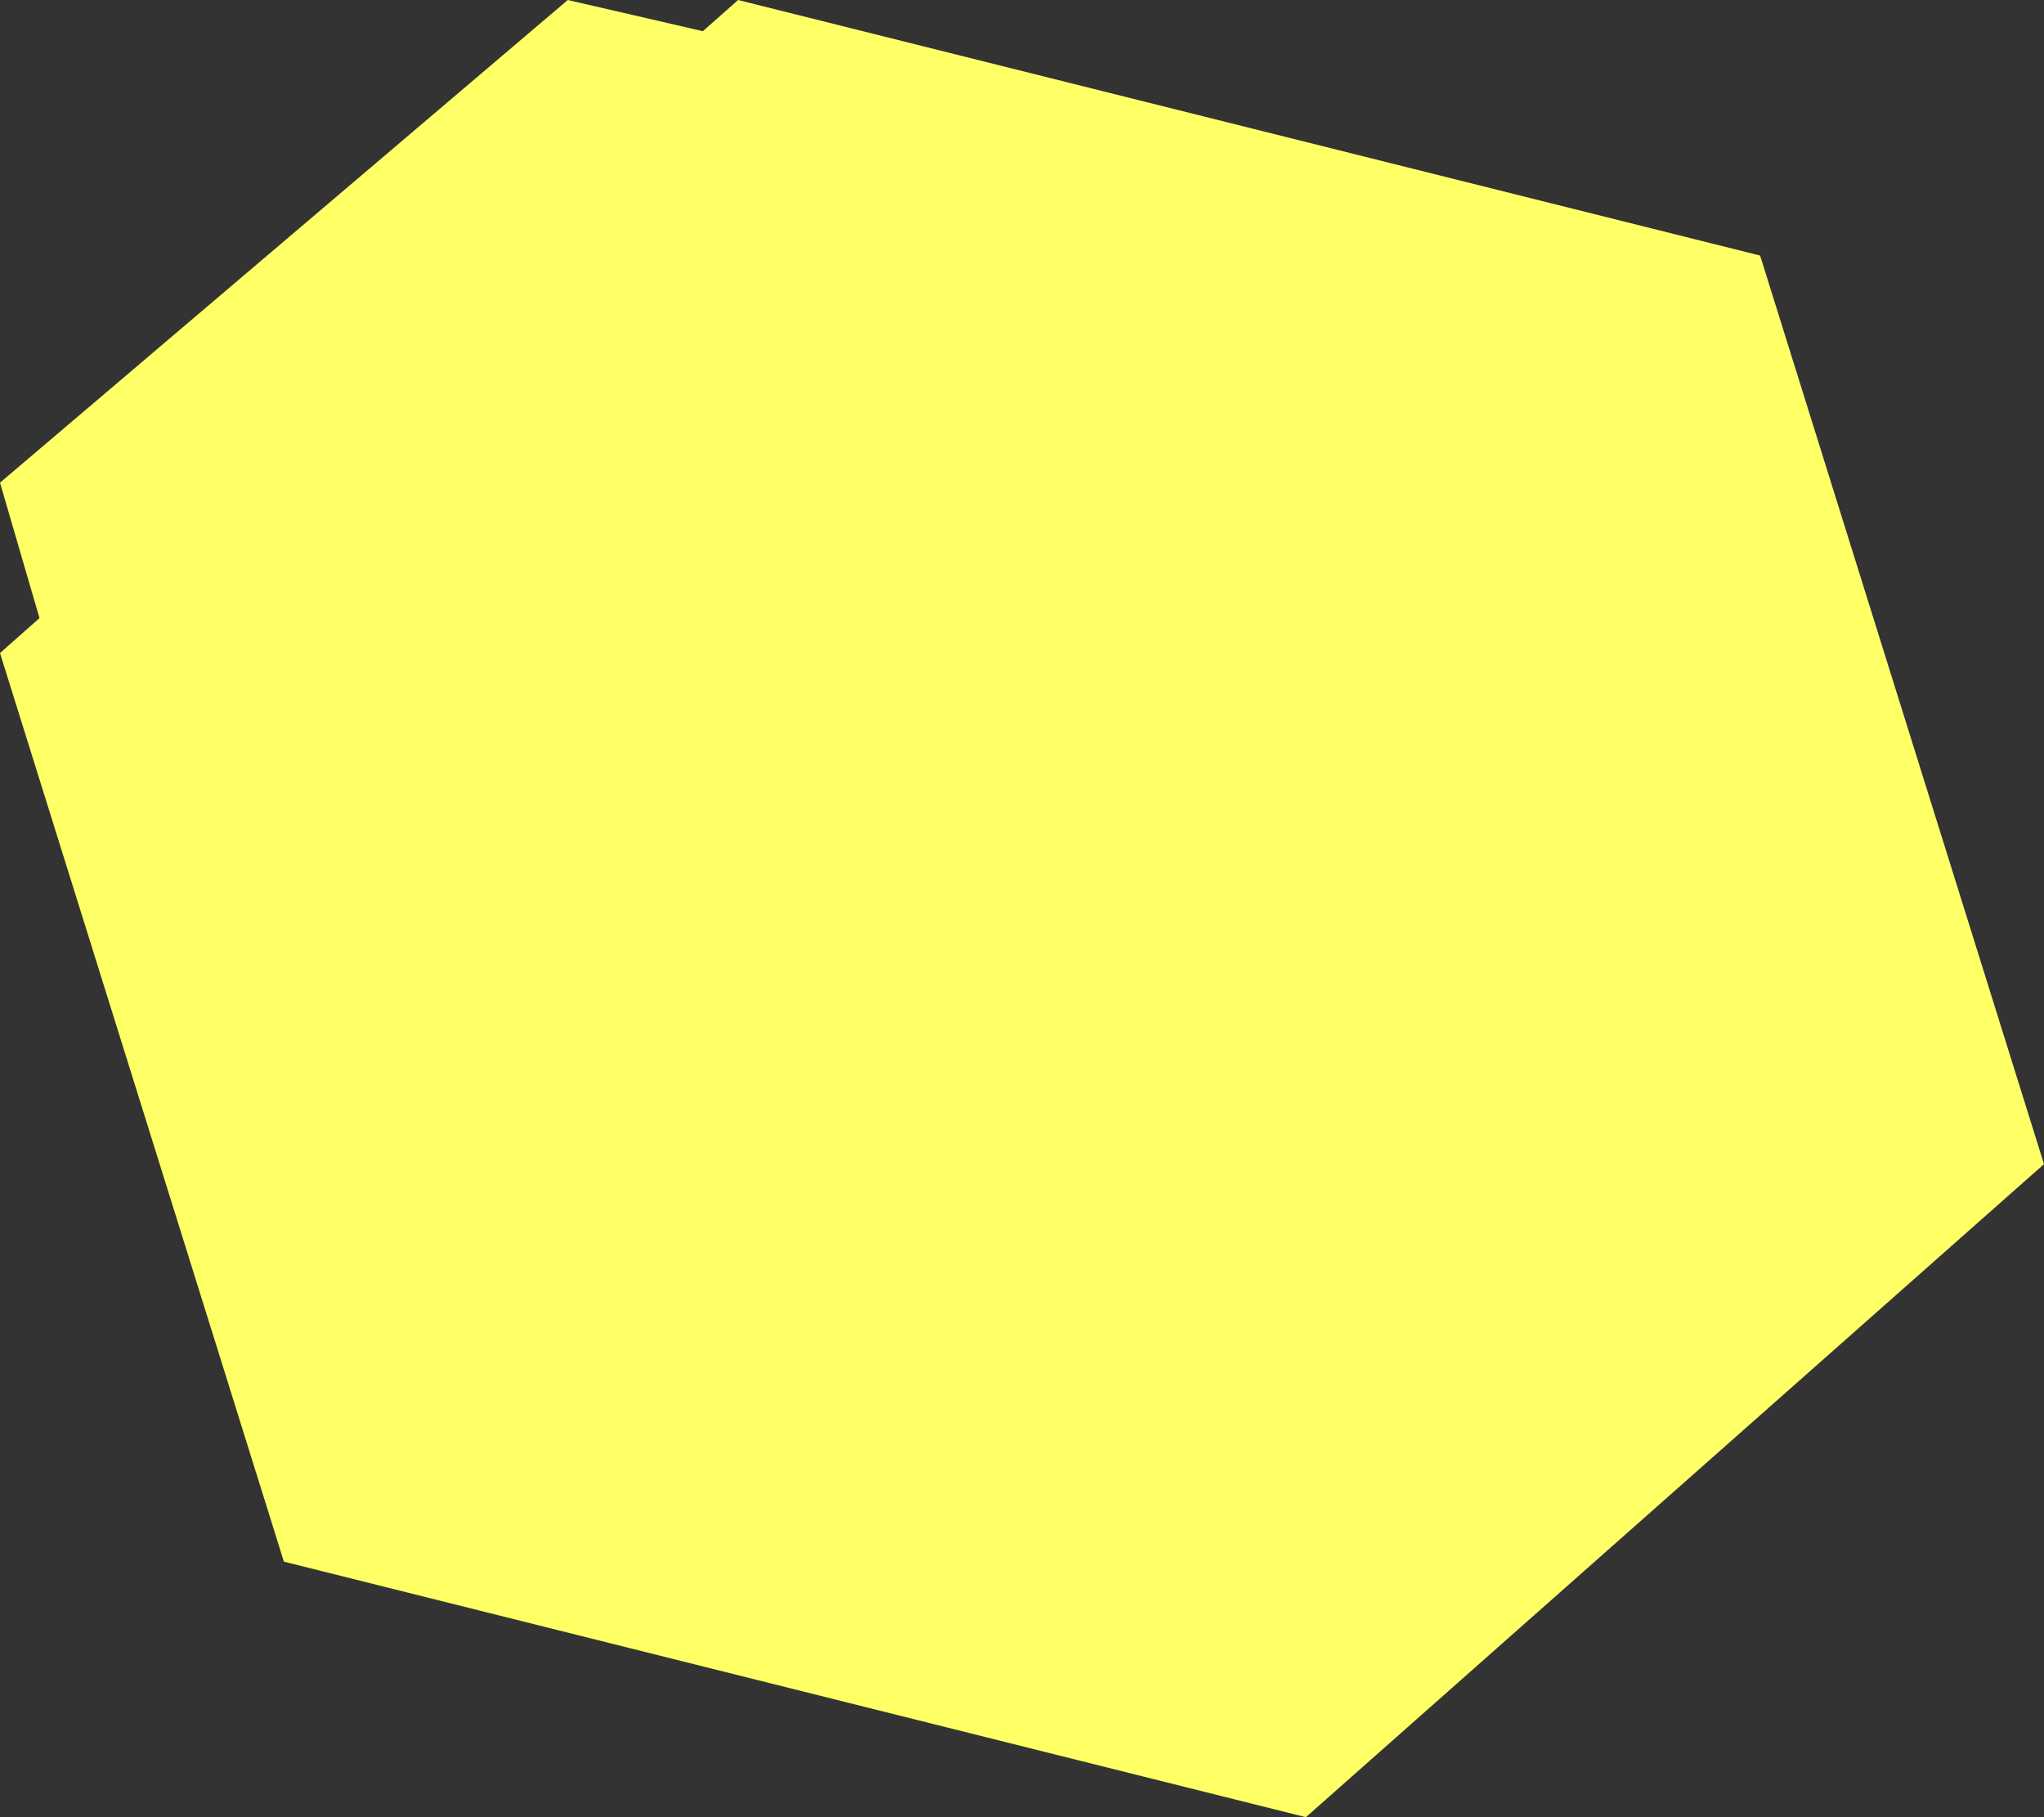
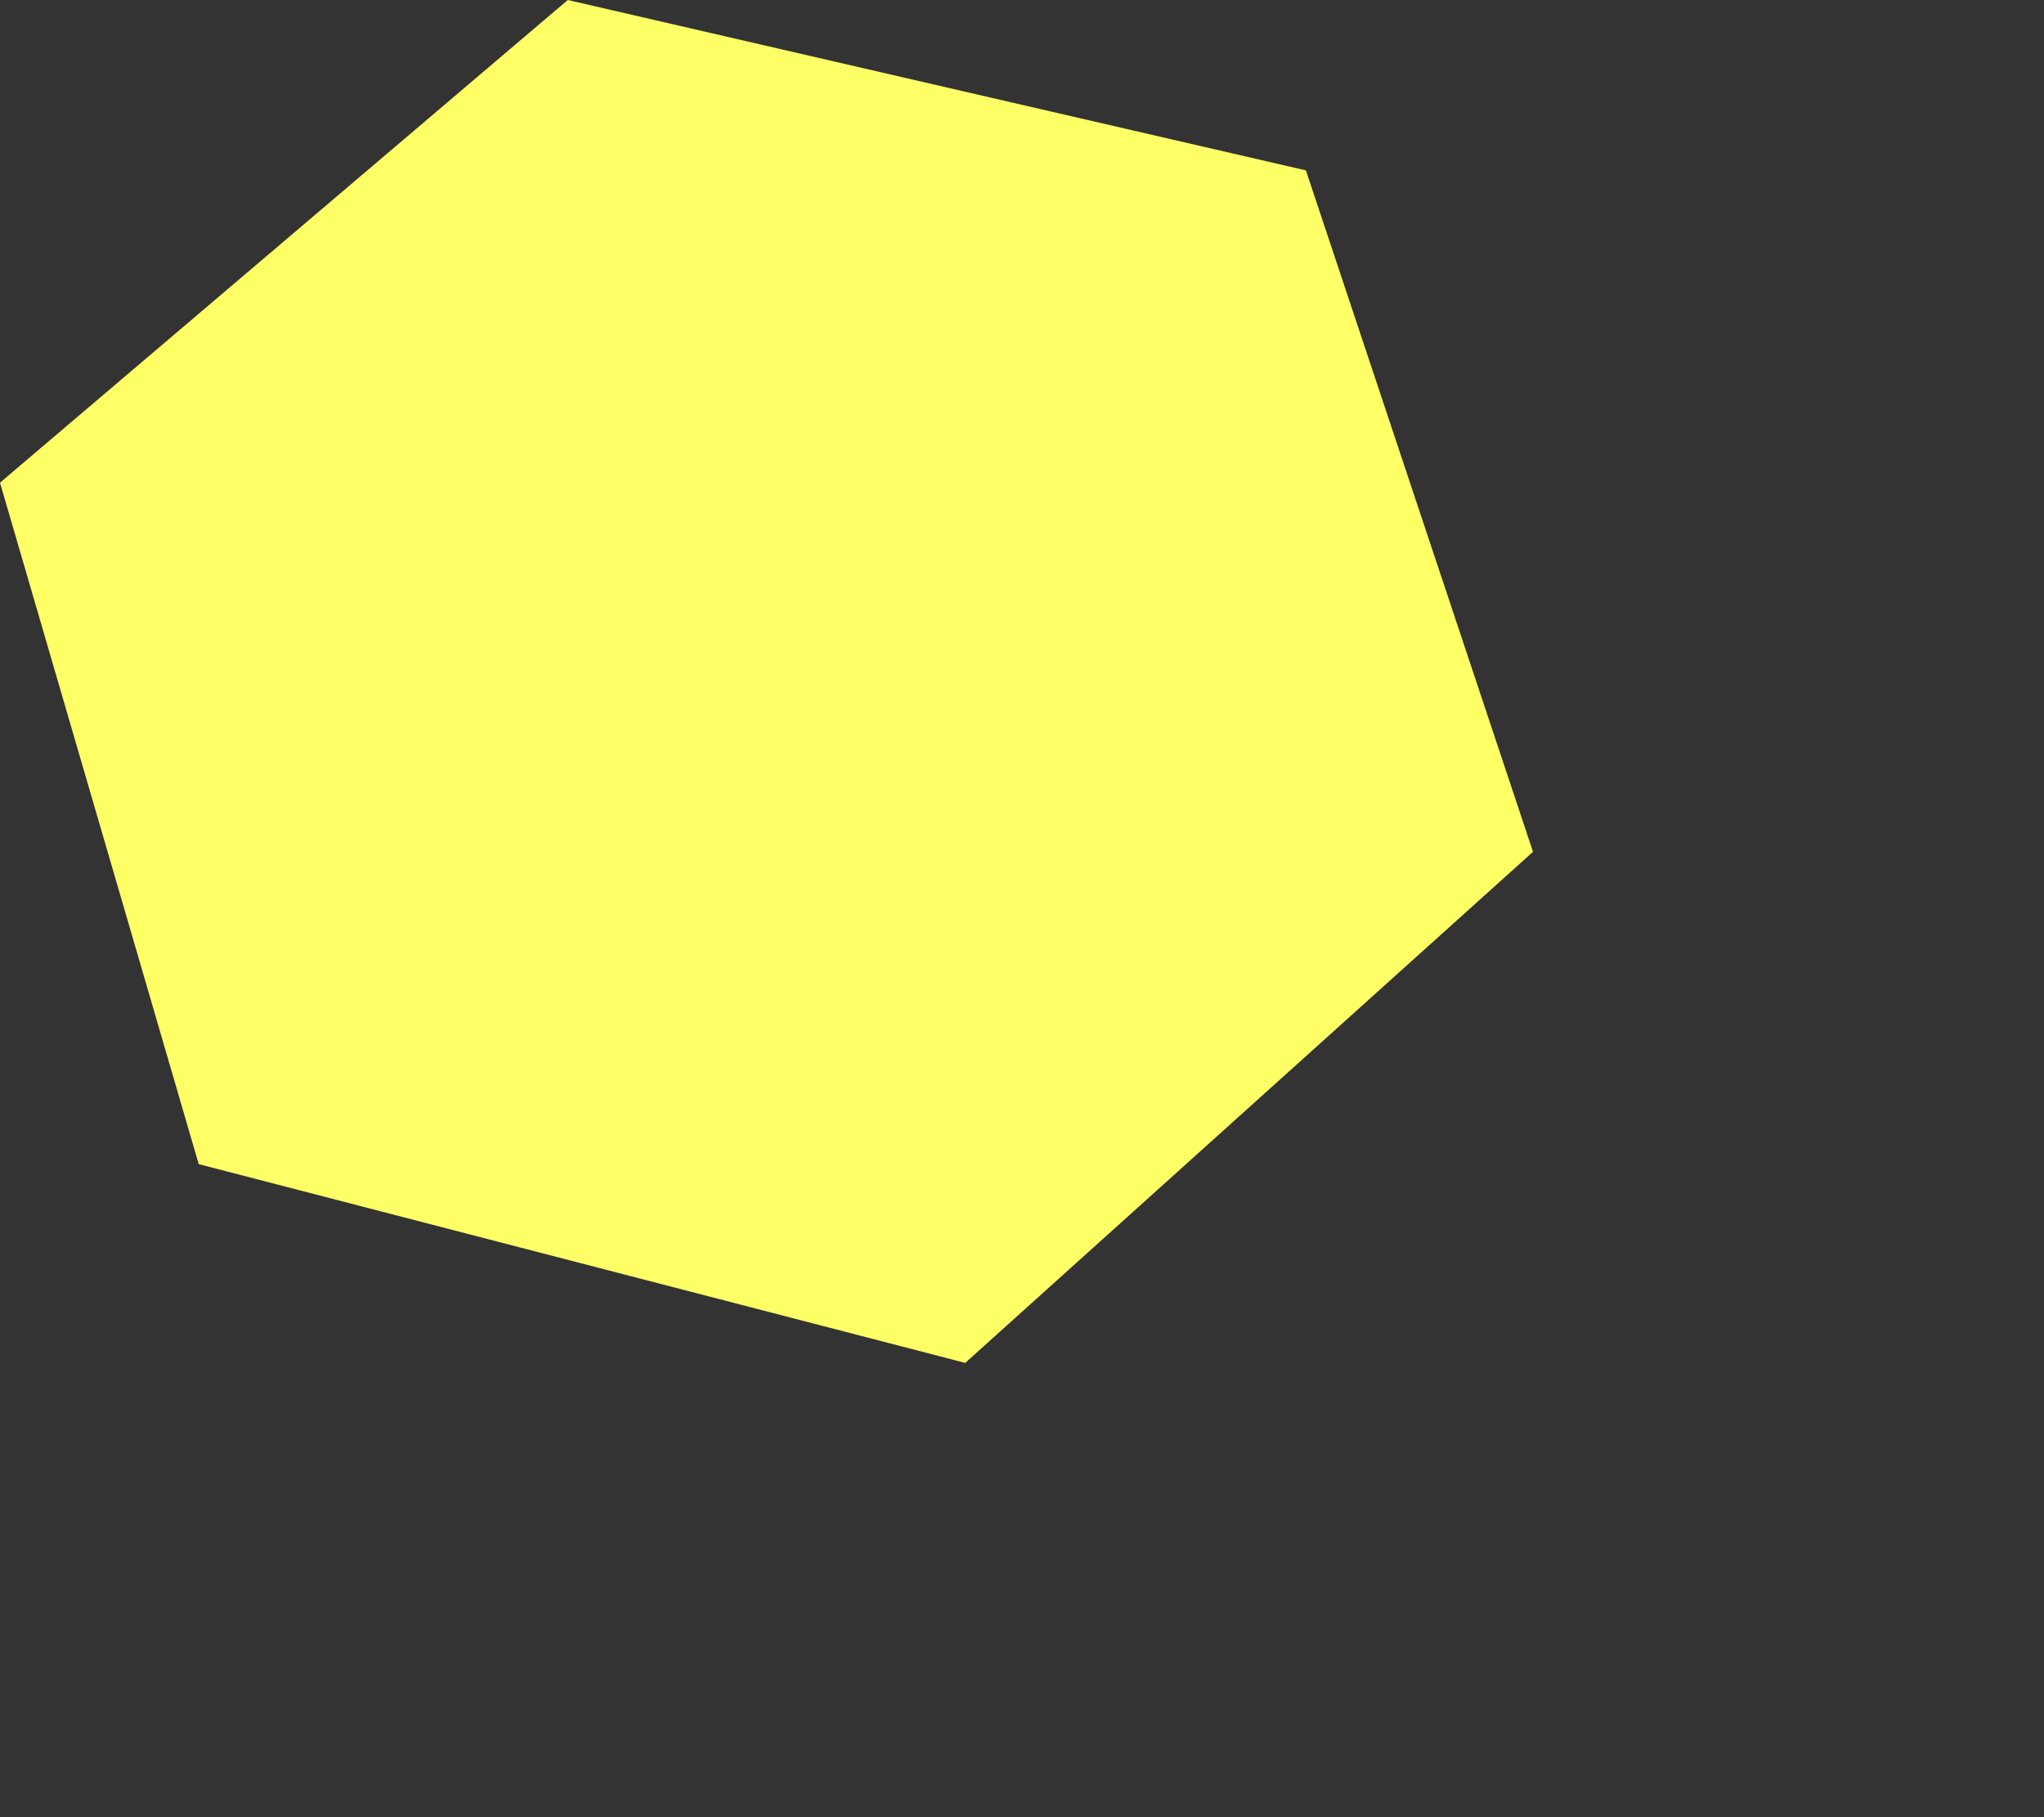
<svg xmlns="http://www.w3.org/2000/svg" height="3.2px" width="3.6px">
  <rect width="100%" height="100%" fill="#333333" stroke="none" />
  <g transform="matrix(1.0, 0.0, 0.0, 1.0, 0.0, 0.0)">
-     <path d="M2.3 3.2 L0.5 2.75 0.0 1.15 1.3 0.0 3.1 0.45 3.6 2.05 2.3 3.2" fill="#ffff66" fill-rule="evenodd" stroke="none" />
    <path d="M1.7 2.4 L0.35 2.05 0.0 0.85 1.0 0.0 2.3 0.3 2.7 1.5 1.7 2.4" fill="#ffff66" fill-rule="evenodd" stroke="none" />
  </g>
</svg>